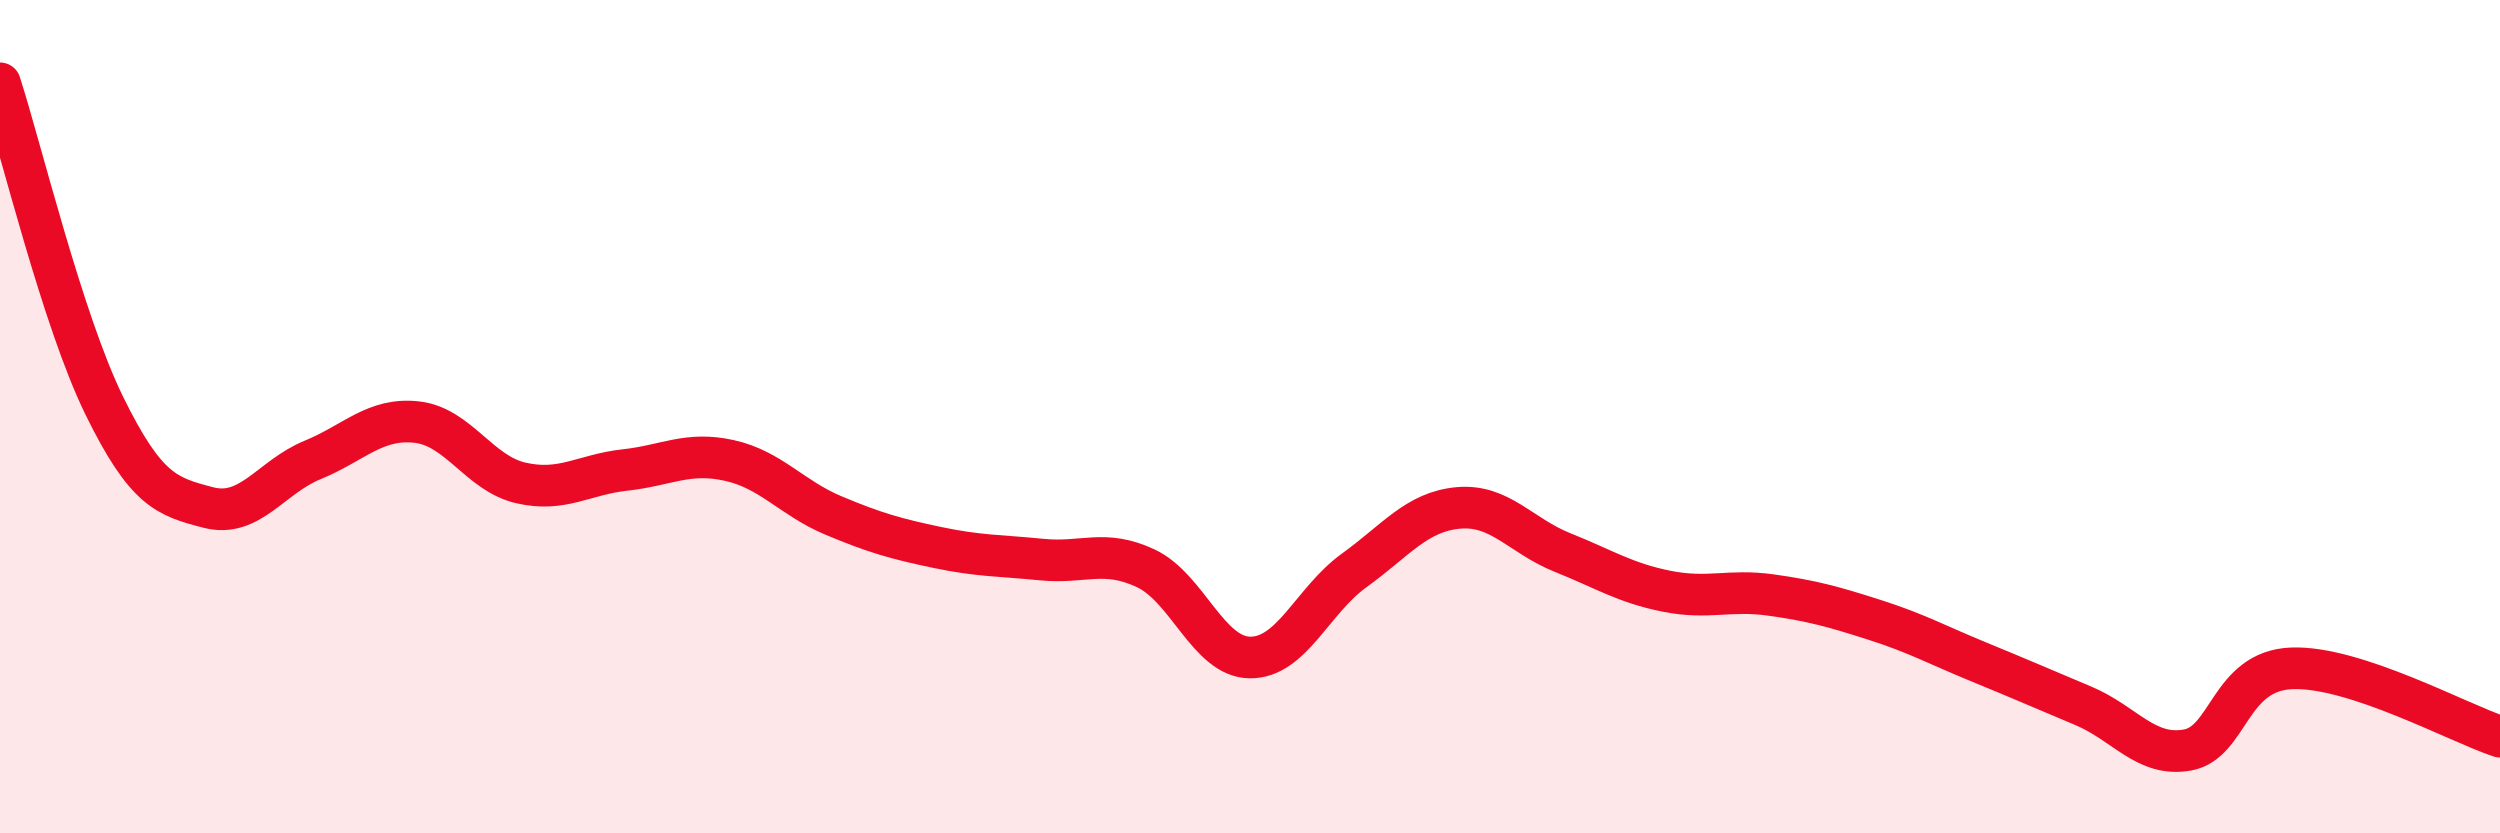
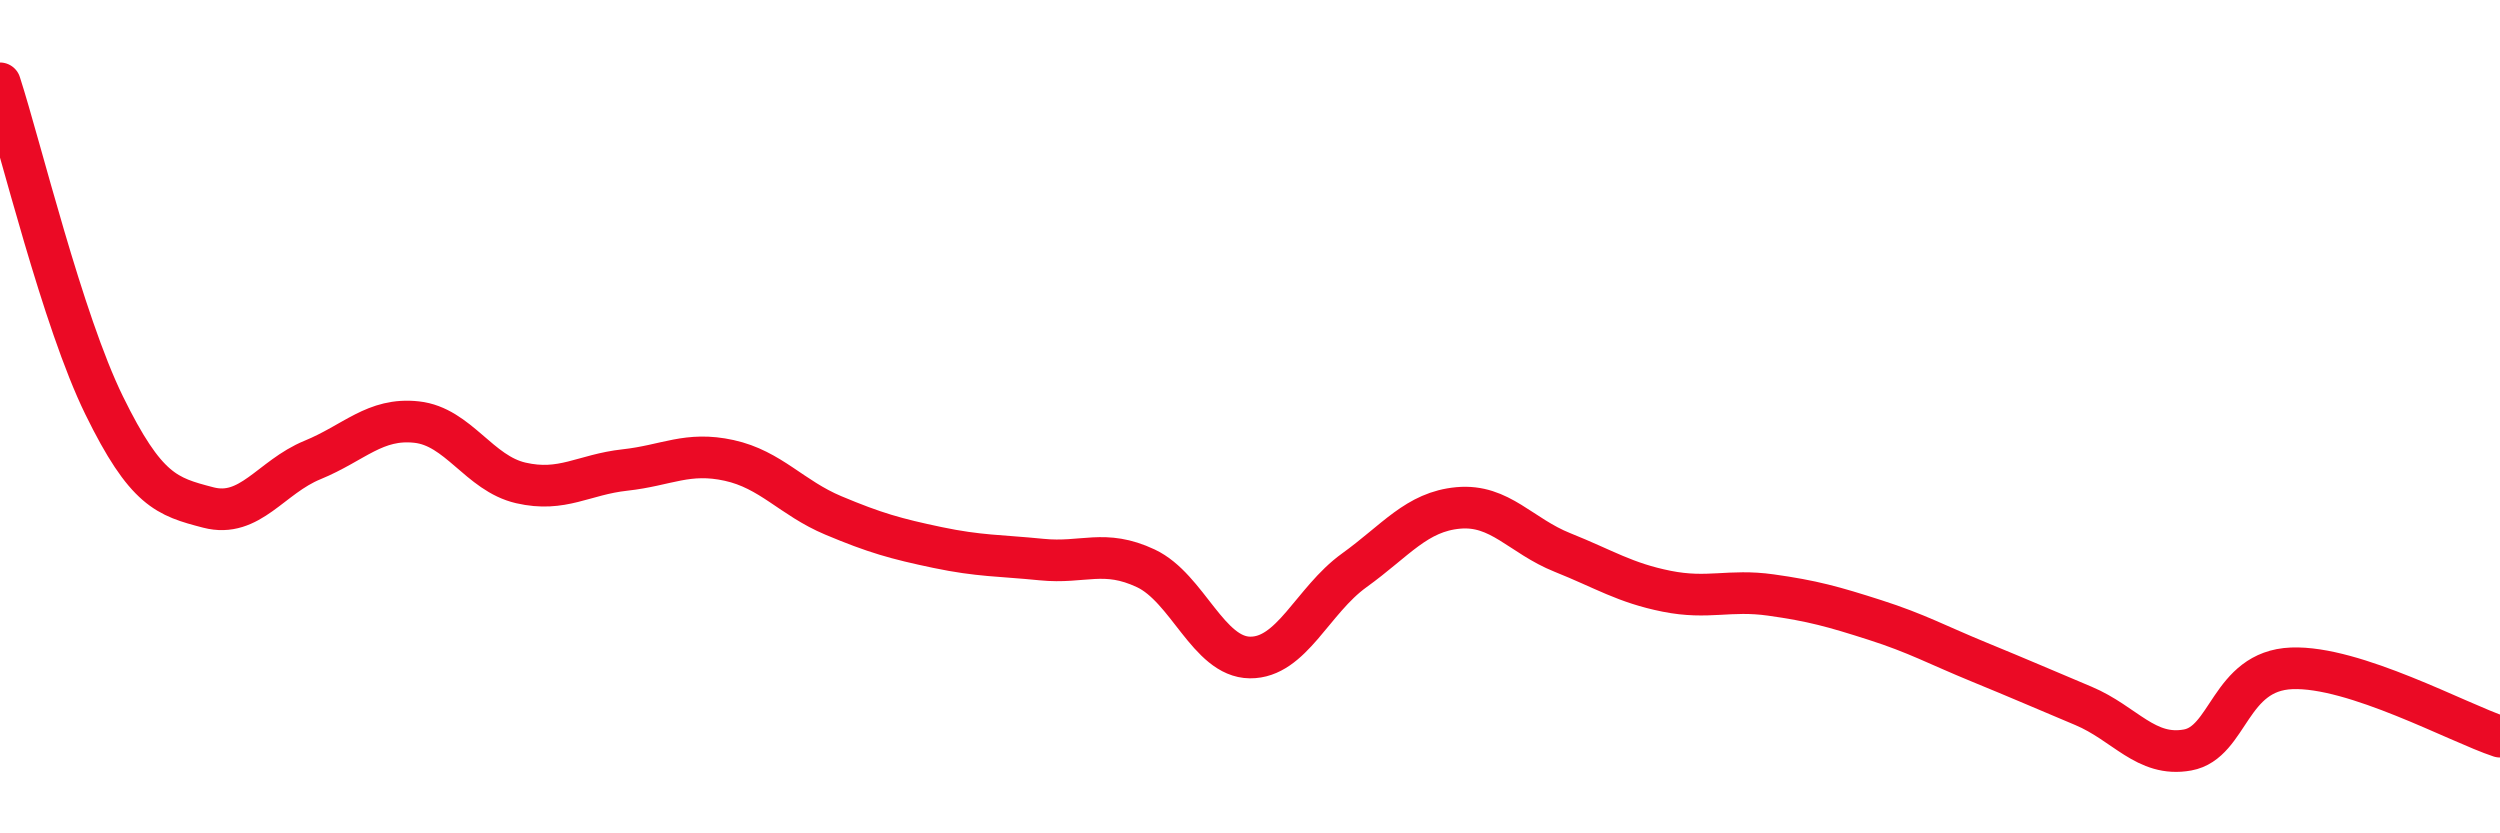
<svg xmlns="http://www.w3.org/2000/svg" width="60" height="20" viewBox="0 0 60 20">
-   <path d="M 0,2 C 0.5,3.55 1.5,7.69 2.5,9.73 C 3.5,11.77 4,11.92 5,12.18 C 6,12.44 6.5,11.45 7.5,11.04 C 8.5,10.63 9,10.02 10,10.13 C 11,10.24 11.5,11.36 12.5,11.59 C 13.5,11.82 14,11.39 15,11.28 C 16,11.17 16.5,10.83 17.5,11.05 C 18.5,11.27 19,11.95 20,12.37 C 21,12.79 21.5,12.93 22.5,13.14 C 23.5,13.35 24,13.33 25,13.43 C 26,13.53 26.5,13.17 27.5,13.64 C 28.5,14.11 29,15.77 30,15.78 C 31,15.79 31.5,14.41 32.5,13.69 C 33.5,12.97 34,12.28 35,12.19 C 36,12.1 36.5,12.86 37.5,13.26 C 38.5,13.66 39,13.99 40,14.19 C 41,14.39 41.5,14.14 42.5,14.28 C 43.5,14.42 44,14.56 45,14.88 C 46,15.2 46.5,15.48 47.5,15.89 C 48.5,16.3 49,16.52 50,16.94 C 51,17.36 51.5,18.18 52.5,18 C 53.5,17.82 53.5,16.1 55,16.04 C 56.5,15.98 59,17.35 60,17.68L60 20L0 20Z" fill="#EB0A25" opacity="0.1" stroke-linecap="round" stroke-linejoin="round" />
  <path d="M 0,2 C 0.5,3.55 1.5,7.69 2.5,9.73 C 3.5,11.77 4,11.92 5,12.18 C 6,12.44 6.5,11.45 7.5,11.04 C 8.5,10.63 9,10.02 10,10.13 C 11,10.24 11.5,11.36 12.5,11.59 C 13.5,11.82 14,11.39 15,11.28 C 16,11.17 16.5,10.83 17.5,11.05 C 18.5,11.27 19,11.95 20,12.37 C 21,12.79 21.5,12.93 22.5,13.14 C 23.5,13.35 24,13.33 25,13.43 C 26,13.53 26.5,13.17 27.5,13.64 C 28.5,14.11 29,15.77 30,15.78 C 31,15.79 31.5,14.41 32.5,13.69 C 33.5,12.97 34,12.28 35,12.19 C 36,12.1 36.5,12.86 37.5,13.26 C 38.5,13.66 39,13.99 40,14.19 C 41,14.39 41.5,14.14 42.5,14.28 C 43.5,14.42 44,14.56 45,14.88 C 46,15.2 46.5,15.48 47.5,15.89 C 48.5,16.3 49,16.52 50,16.94 C 51,17.36 51.5,18.18 52.5,18 C 53.5,17.82 53.5,16.1 55,16.04 C 56.5,15.98 59,17.35 60,17.68" stroke="#EB0A25" stroke-width="1" fill="none" stroke-linecap="round" stroke-linejoin="round" />
</svg>